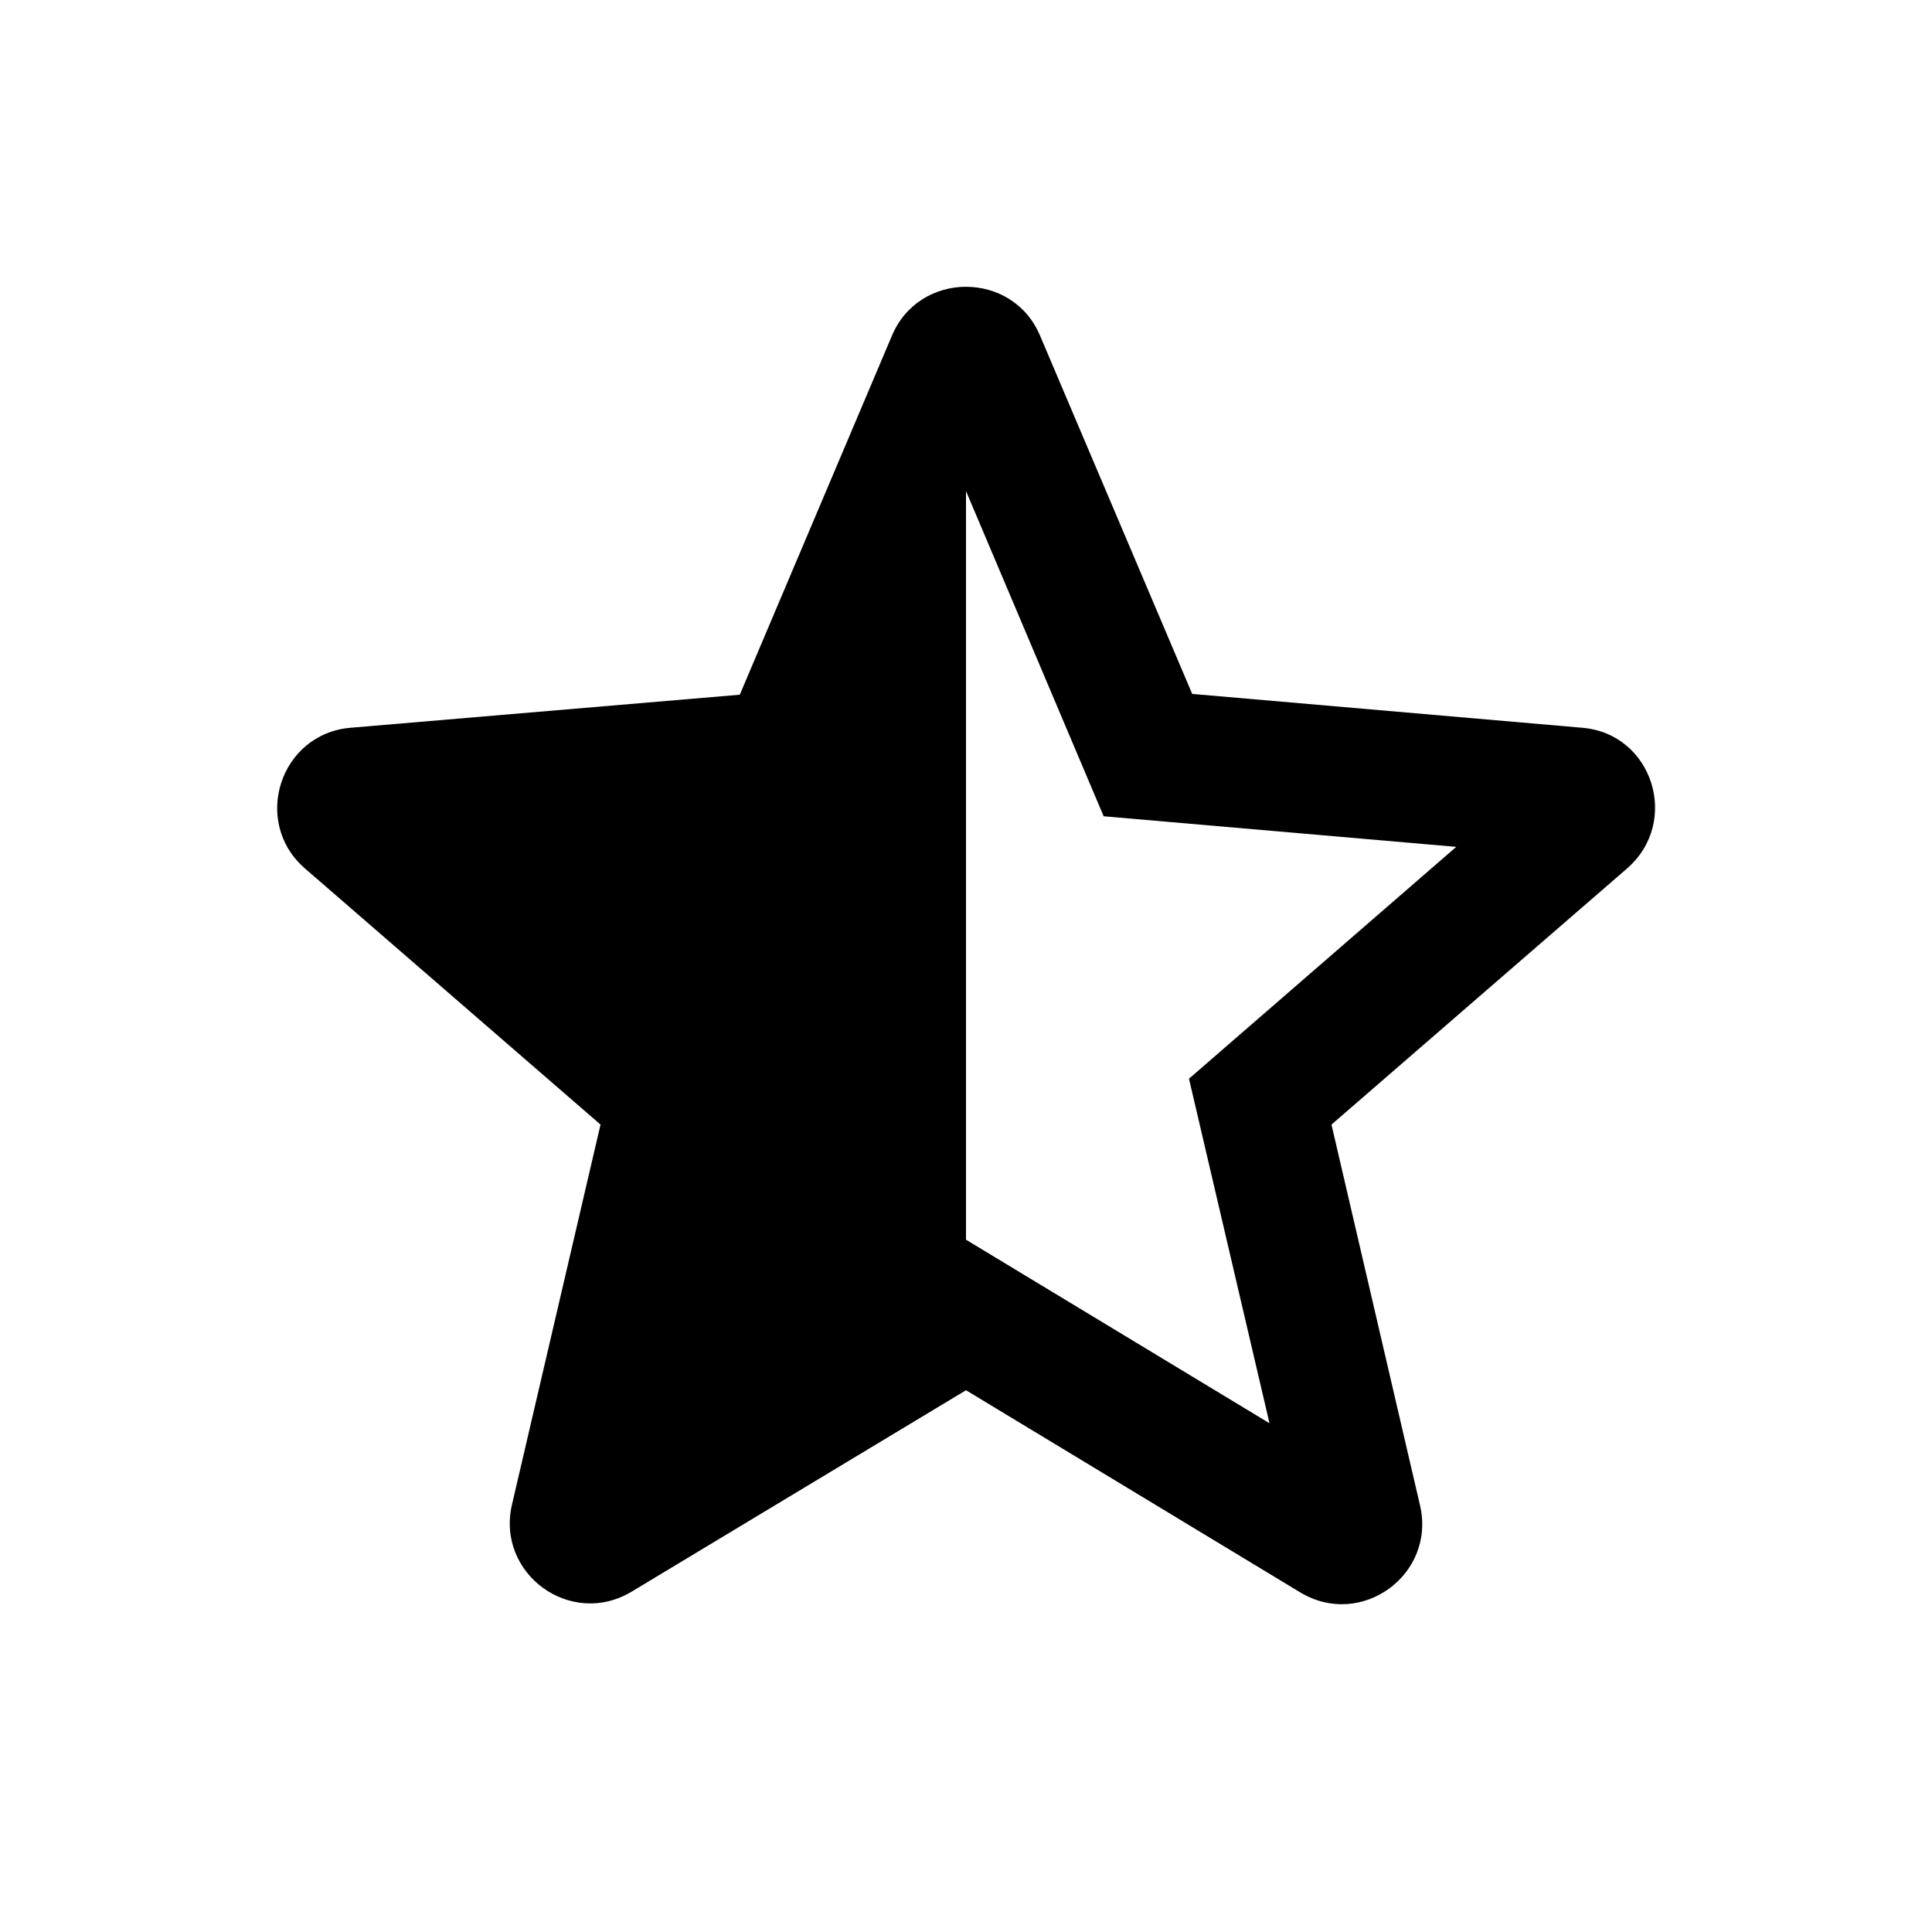
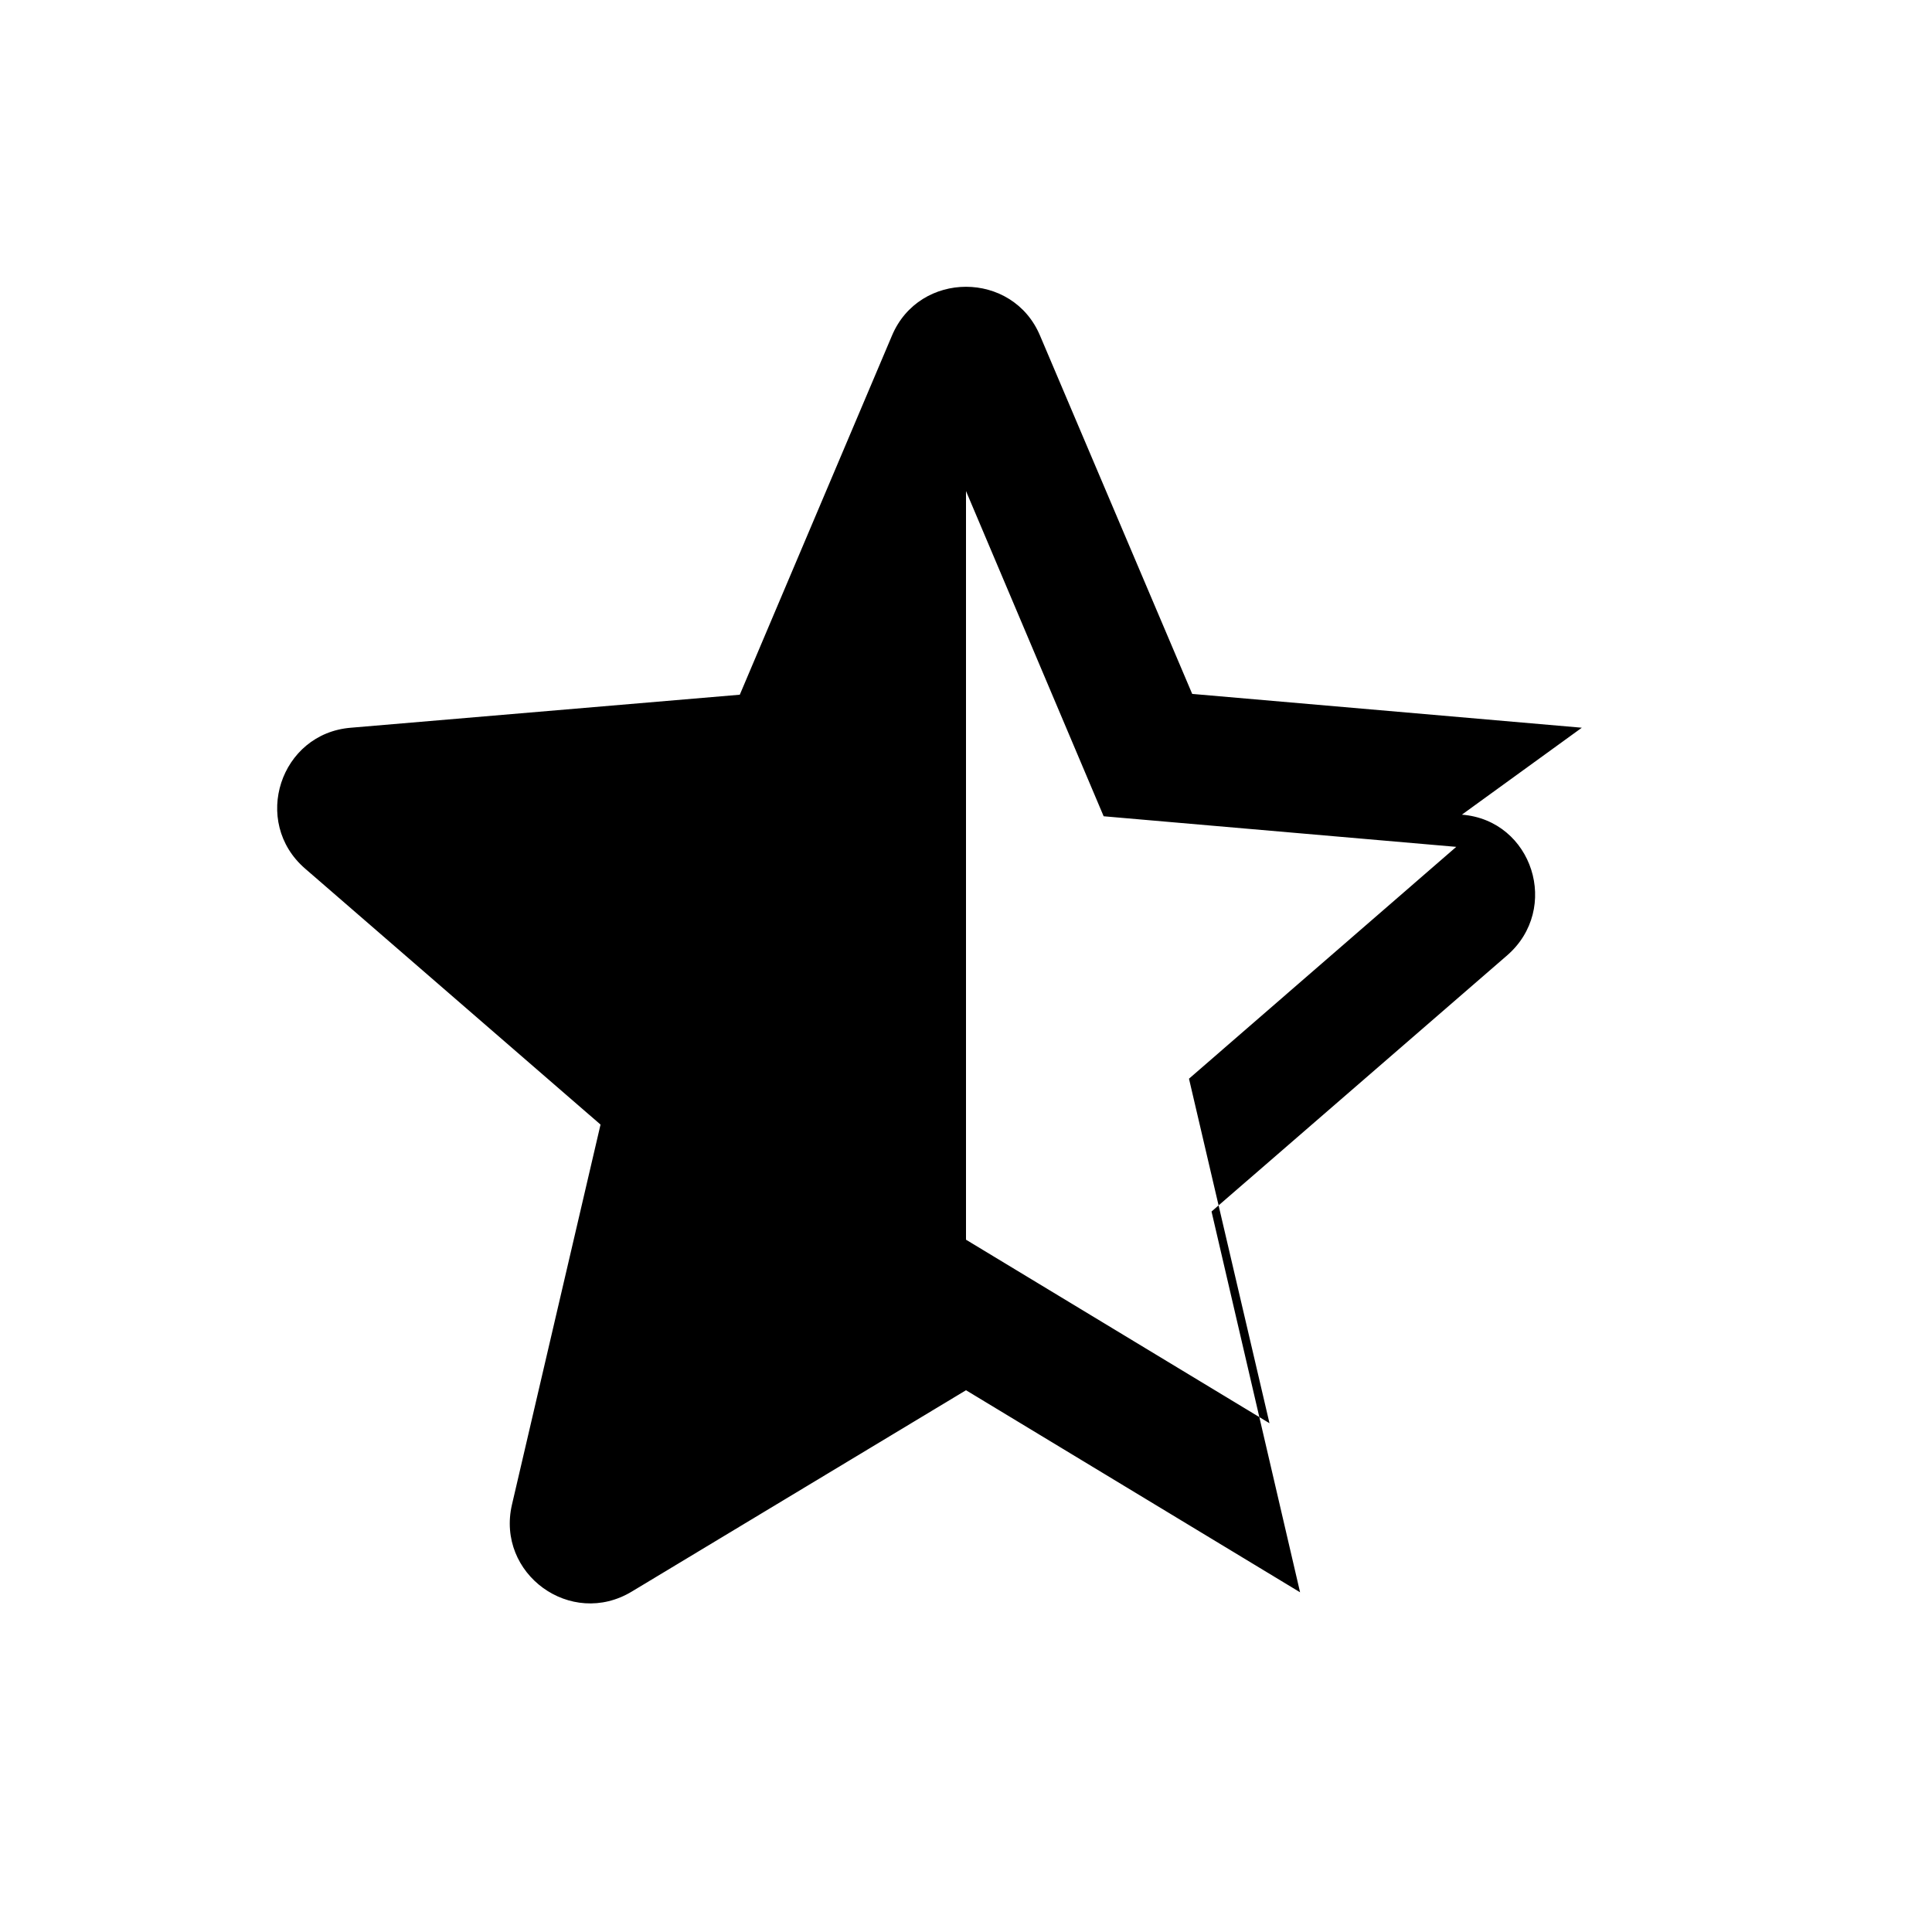
<svg xmlns="http://www.w3.org/2000/svg" width="24" height="24" viewBox="0 0 24 24">
-   <path d="M19.65 9.04l-4.84-.42l-1.89-4.45c-.34-.81-1.5-.81-1.84 0L9.19 8.63l-4.83.41c-.88.07-1.24 1.17-.57 1.75l3.67 3.18l-1.1 4.72c-.2.86.73 1.54 1.49 1.08l4.15-2.5l4.15 2.51c.76.46 1.69-.22 1.49-1.08l-1.1-4.73l3.67-3.18c.67-.58.32-1.68-.56-1.75zM12 15.4V6.1l1.71 4.04l4.38.38l-3.32 2.88l1 4.28L12 15.4z" />
+   <path d="M19.65 9.04l-4.84-.42l-1.89-4.45c-.34-.81-1.5-.81-1.84 0L9.19 8.63l-4.83.41c-.88.07-1.24 1.17-.57 1.75l3.67 3.18l-1.1 4.72c-.2.86.73 1.54 1.49 1.08l4.15-2.5l4.15 2.51l-1.1-4.73l3.67-3.18c.67-.58.32-1.68-.56-1.75zM12 15.4V6.1l1.71 4.04l4.38.38l-3.32 2.88l1 4.28L12 15.4z" />
</svg>